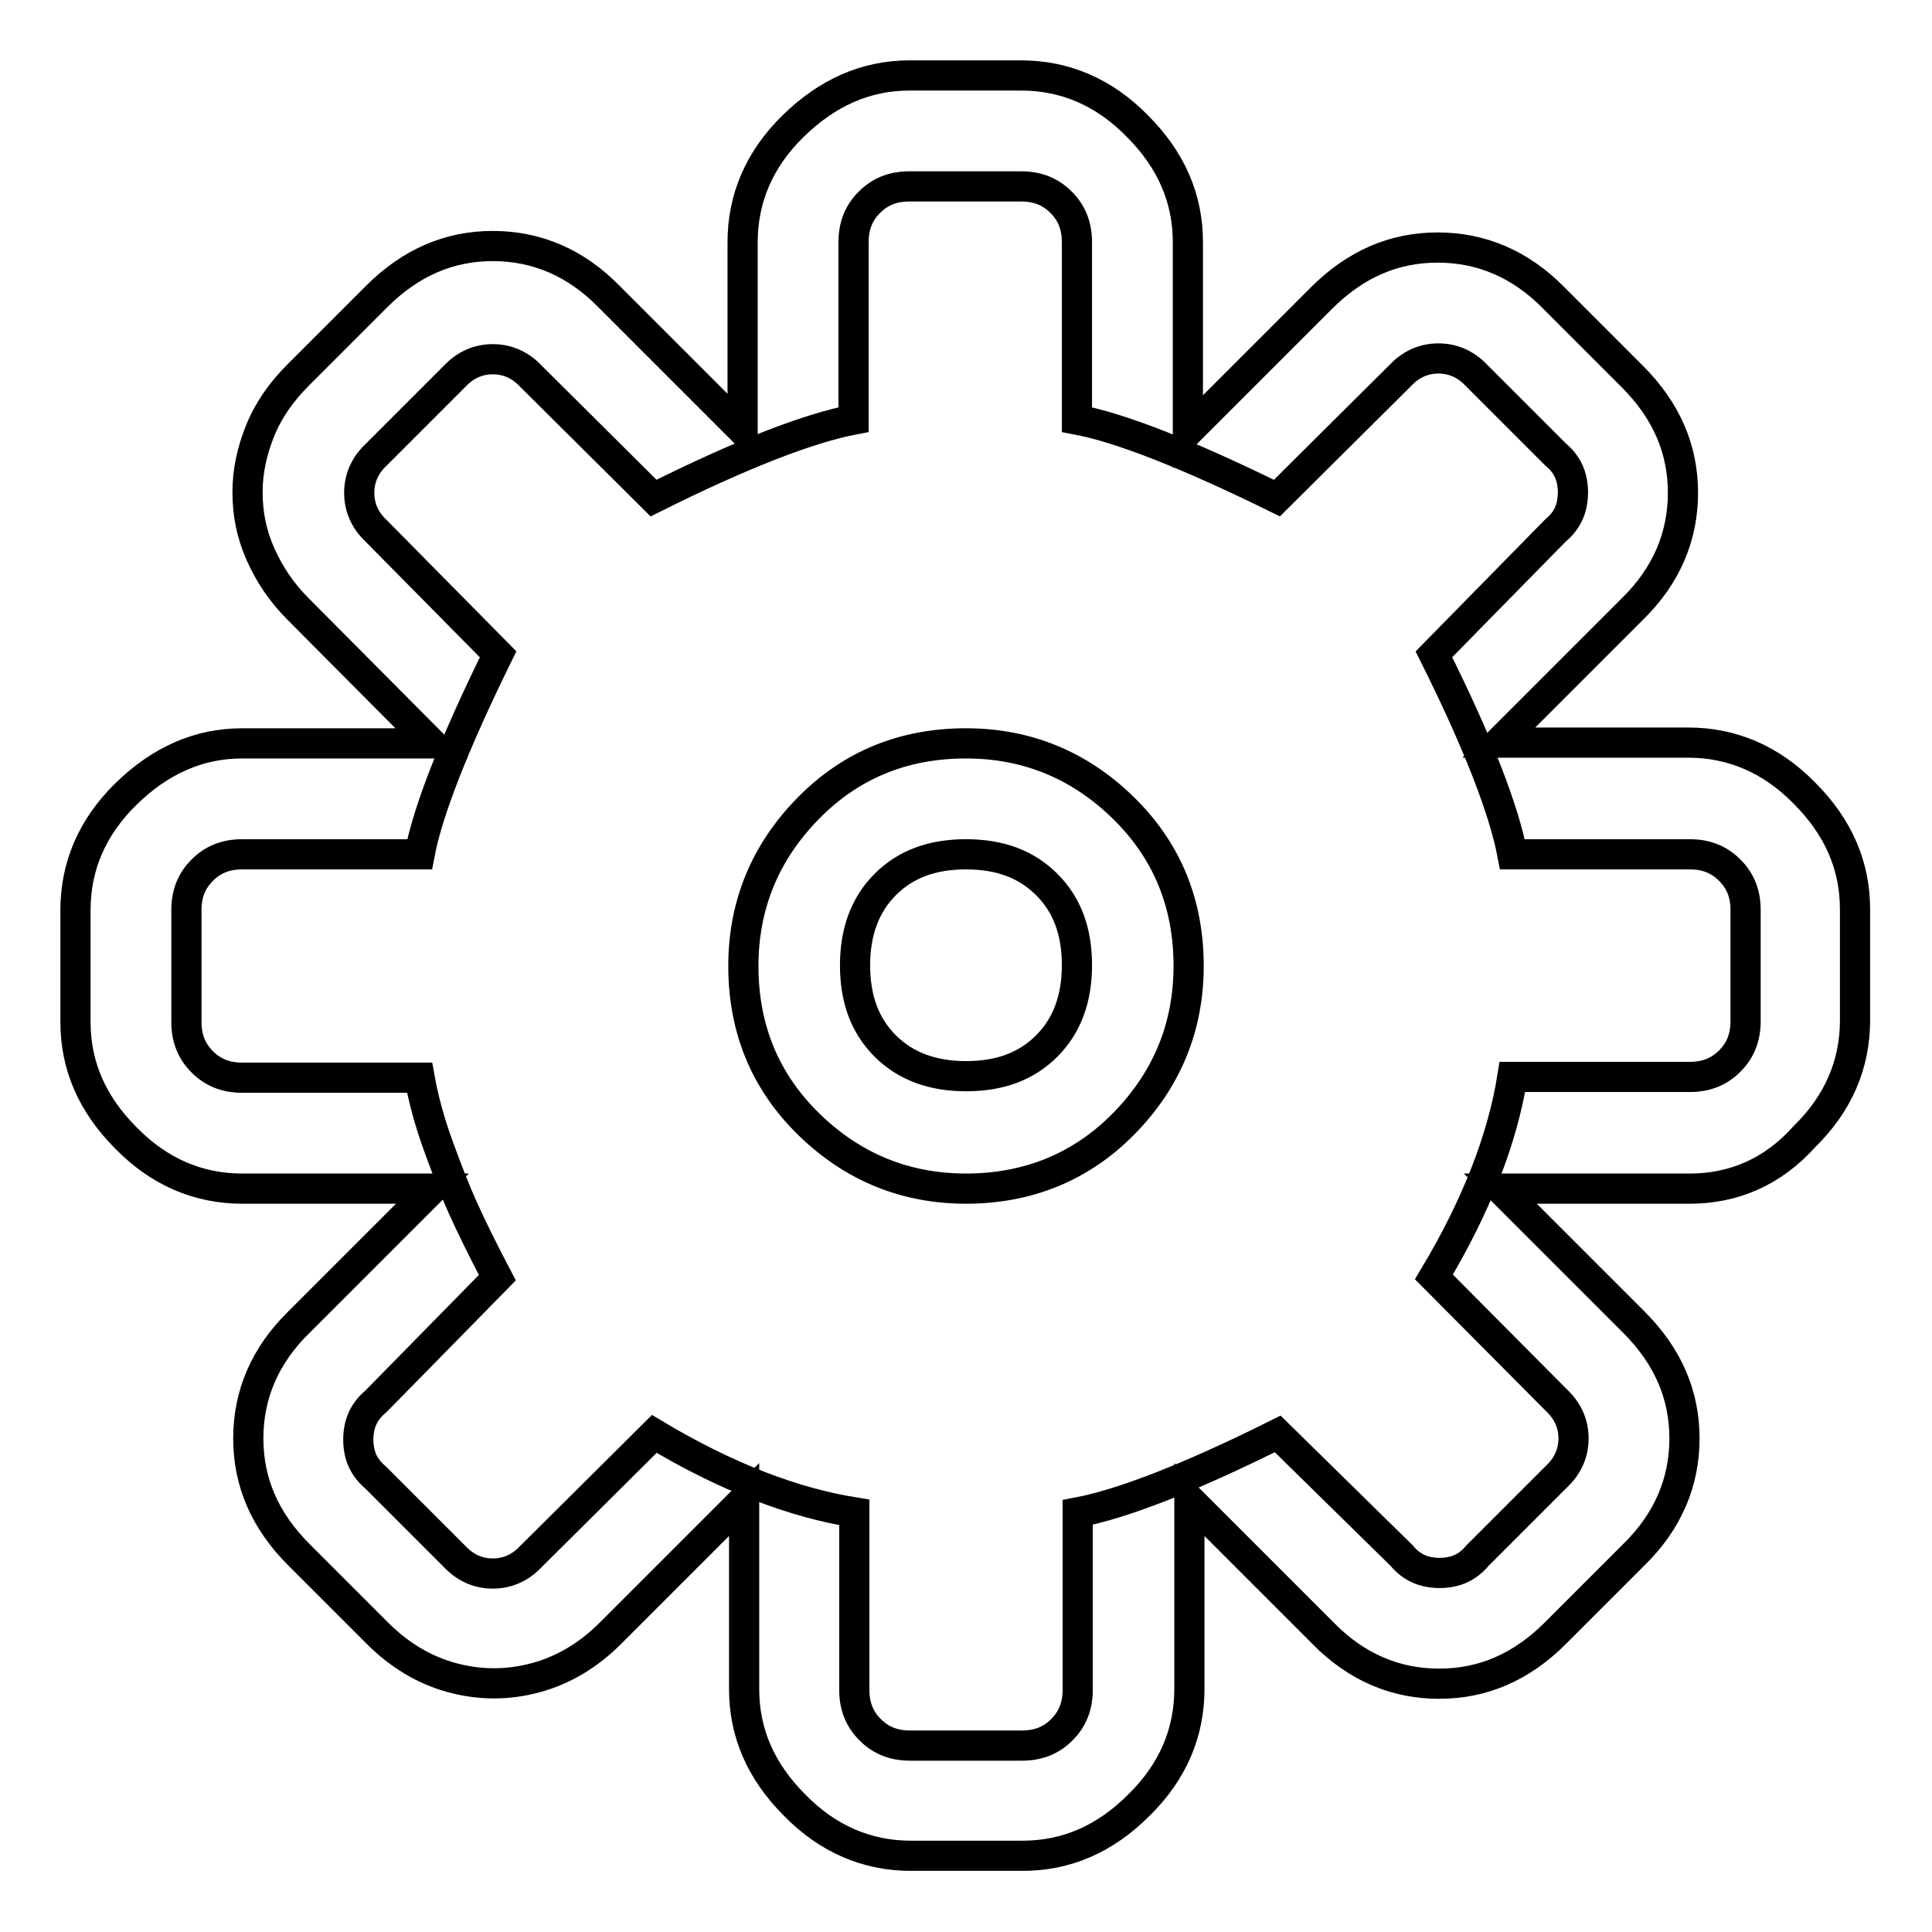
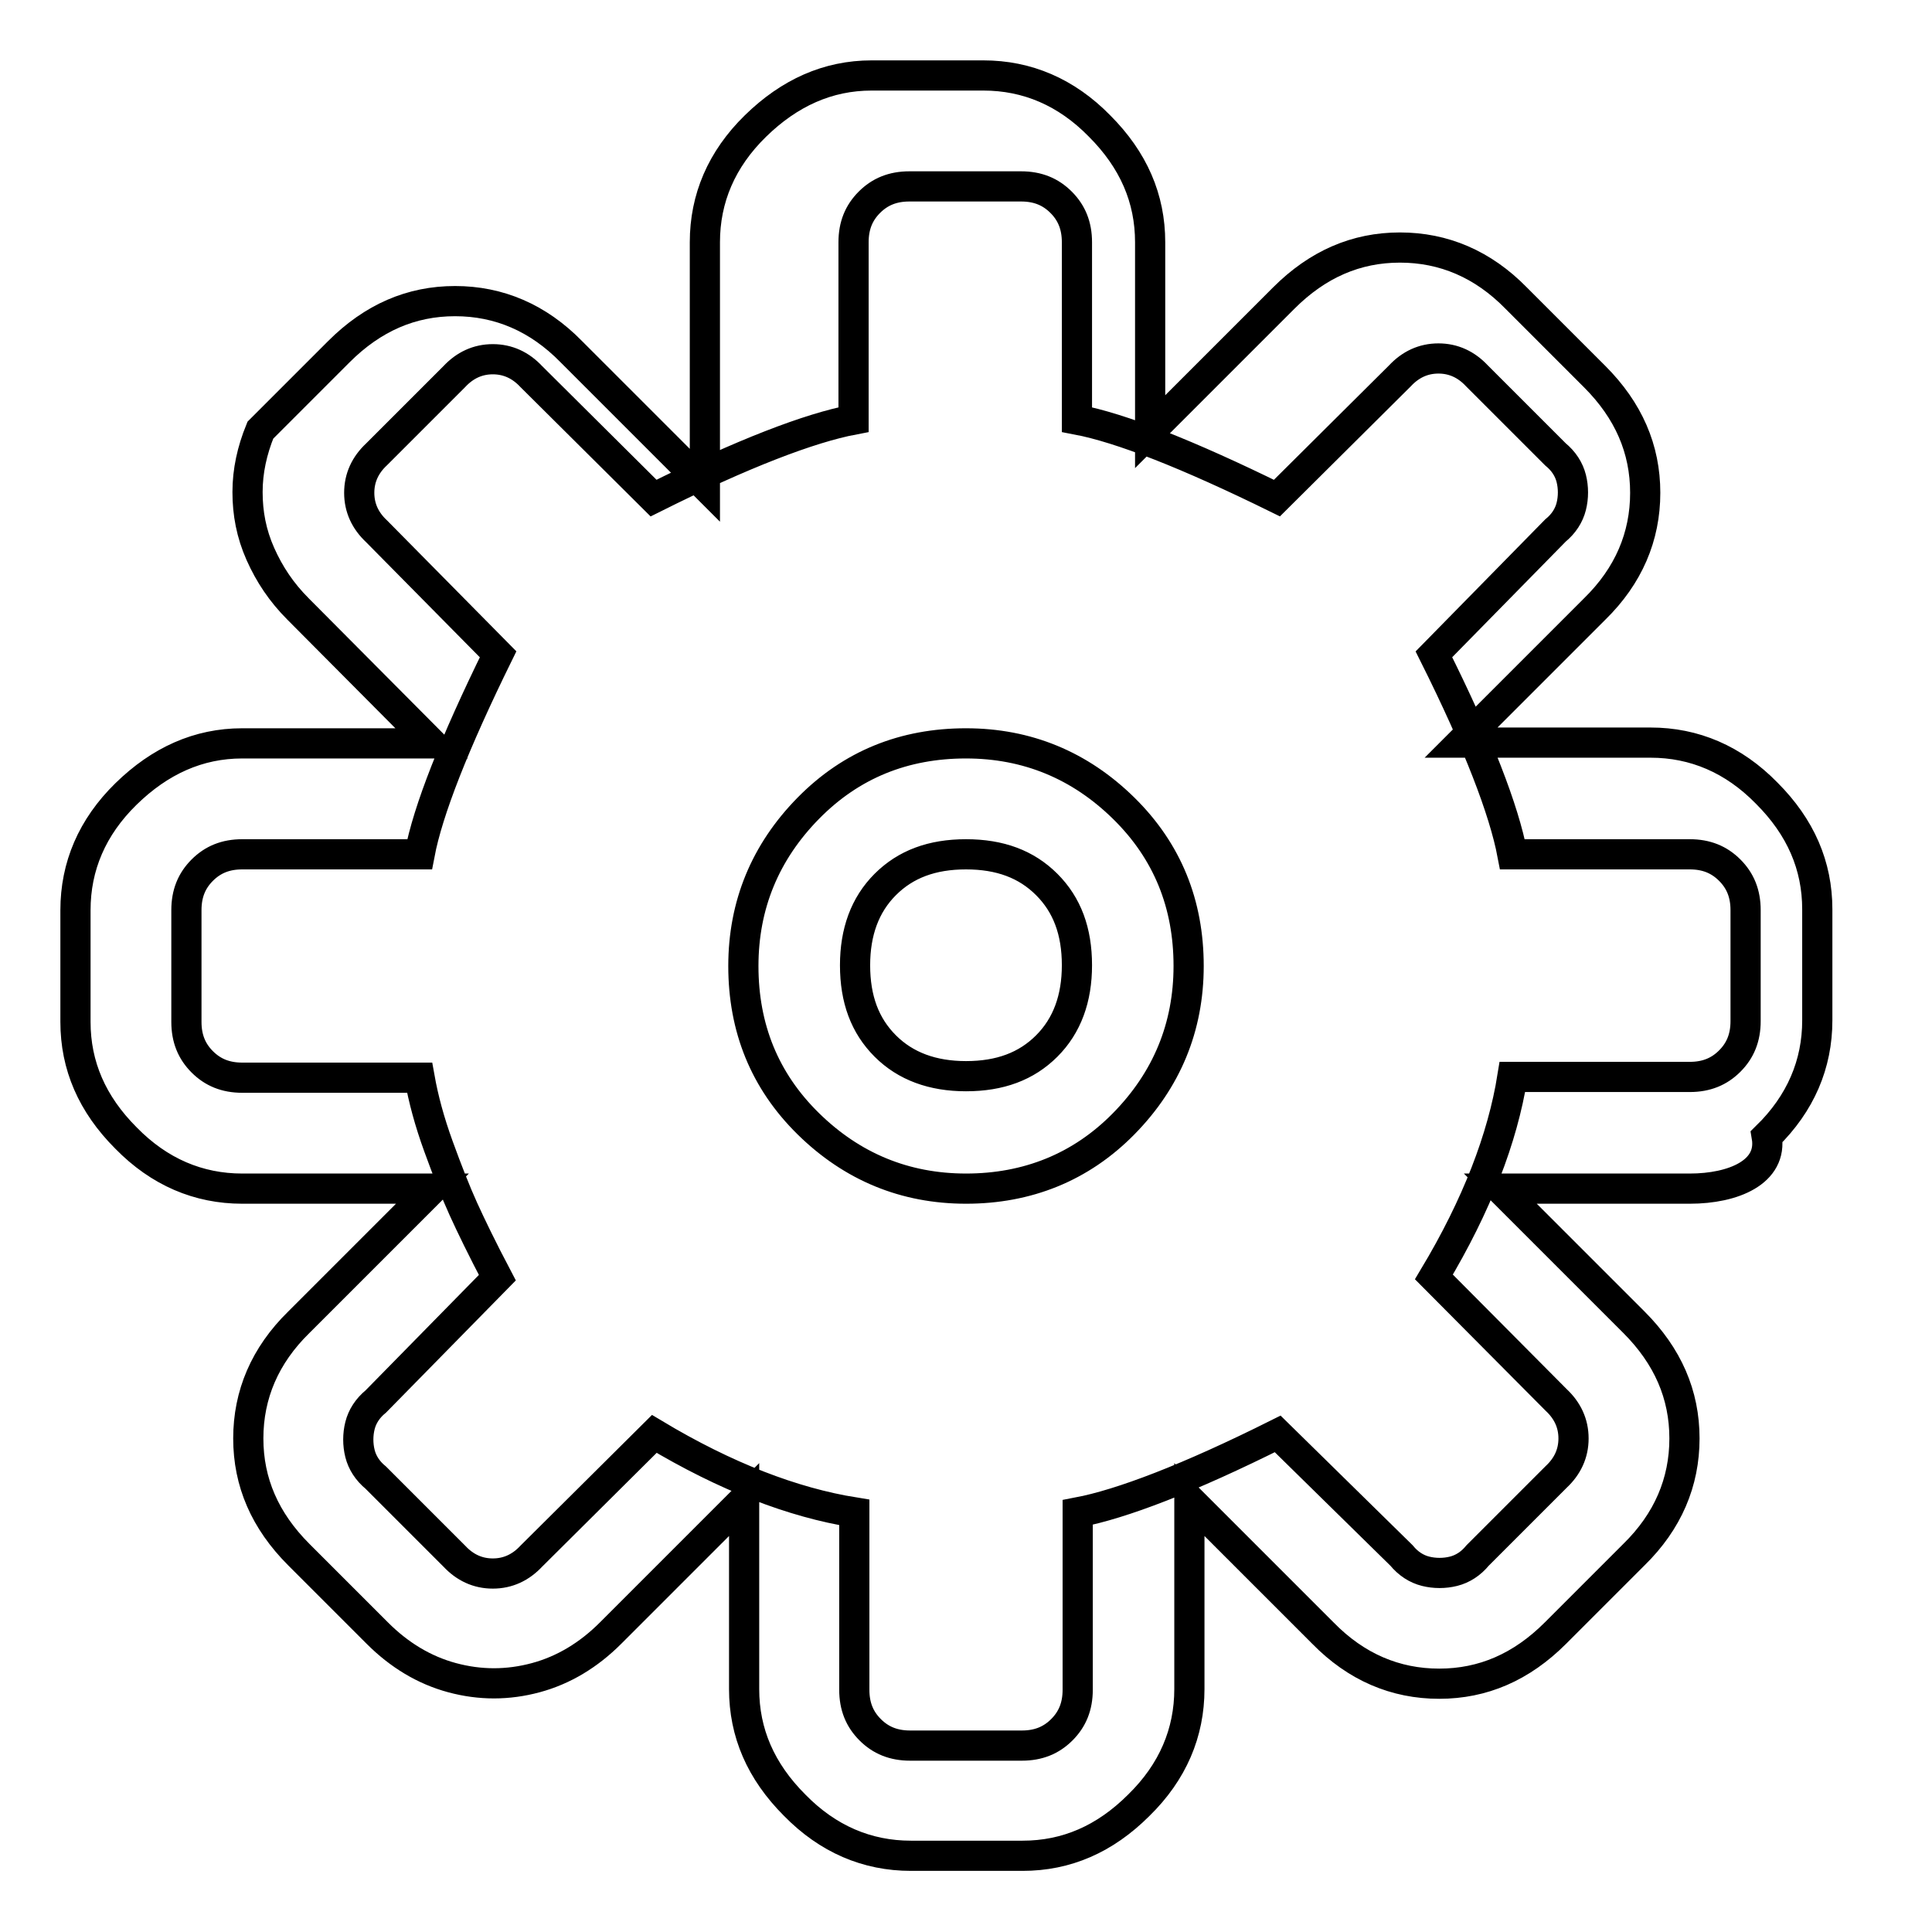
<svg xmlns="http://www.w3.org/2000/svg" version="1.1" x="0px" y="0px" viewBox="0 0 256 256" enable-background="new 0 0 256 256" xml:space="preserve">
  <g>
-     <path stroke-width="4" fill-opacity="0" stroke="#000000" d="M223.9,157.5h-25.1l17.7,17.7c4.5,4.5,6.7,9.6,6.7,15.4c0,5.8-2.2,11-6.7,15.4l-10.4,10.4 c-4.5,4.5-9.6,6.7-15.4,6.7s-11-2.2-15.4-6.7l-17.7-17.7v25.1c0,5.8-2.2,11-6.7,15.4c-4.5,4.5-9.6,6.7-15.4,6.7h-14.8 c-5.8,0-11-2.2-15.4-6.7c-4.5-4.5-6.7-9.6-6.7-15.4v-25.1l-17.7,17.7c-2.9,2.9-6.2,4.9-9.9,5.9s-7.4,1-11.1,0s-7-3-9.9-5.9 l-10.4-10.4c-4.5-4.5-6.7-9.6-6.7-15.4c0-5.8,2.2-11,6.7-15.4l17.7-17.7H32.1c-5.8,0-11-2.2-15.4-6.7c-4.5-4.5-6.7-9.6-6.7-15.4 v-14.8c0-5.8,2.2-11,6.7-15.4s9.6-6.7,15.4-6.7h25.1L39.5,80.7c-2.2-2.2-3.8-4.6-5-7.3s-1.7-5.4-1.7-8.2c0-2.8,0.6-5.5,1.7-8.2 s2.8-5.1,5-7.3l10.4-10.4c4.5-4.5,9.6-6.7,15.4-6.7s11,2.2,15.4,6.7l17.7,17.7V32.1c0-5.8,2.2-11,6.7-15.4s9.6-6.7,15.4-6.7h14.8 c5.8,0,11,2.2,15.4,6.7c4.5,4.5,6.7,9.6,6.7,15.4v25.1l17.7-17.7c4.5-4.5,9.6-6.7,15.4-6.7s11,2.2,15.4,6.7l10.4,10.4 c4.5,4.5,6.7,9.6,6.7,15.4c0,5.8-2.2,11-6.7,15.4l-17.7,17.7h25.1c5.8,0,11,2.2,15.4,6.7c4.5,4.5,6.7,9.6,6.7,15.4v14.7 c0,5.8-2.2,11-6.7,15.4C234.9,155.3,229.7,157.5,223.9,157.5L223.9,157.5z M231.3,120.6c0-2.2-0.7-3.9-2.1-5.3 c-1.4-1.4-3.1-2.1-5.3-2.1h-23.5c-1.1-5.8-4.5-14.7-10.4-26.5l16.1-16.4c1.1-0.9,1.8-2,2.1-3.2c0.3-1.2,0.3-2.5,0-3.7 c-0.3-1.2-1-2.3-2.1-3.2l-10.4-10.4c-1.4-1.5-3.1-2.3-5.1-2.3s-3.7,0.8-5.1,2.3L169.2,66c-11.8-5.8-20.7-9.3-26.5-10.4V32.1 c0-2.2-0.7-3.9-2.1-5.3c-1.4-1.4-3.1-2.1-5.3-2.1h-14.8c-2.2,0-3.9,0.7-5.3,2.1c-1.4,1.4-2.1,3.1-2.1,5.3v23.5 c-5.8,1.1-14.7,4.5-26.5,10.4L70.4,49.9c-1.4-1.5-3.1-2.3-5.1-2.3s-3.7,0.8-5.1,2.3L49.9,60.2c-1.5,1.4-2.3,3.1-2.3,5.1 c0,2,0.8,3.7,2.3,5.1L66,86.7c-5.8,11.8-9.3,20.7-10.4,26.5H32.1c-2.2,0-3.9,0.7-5.3,2.1c-1.4,1.4-2.1,3.1-2.1,5.3v14.8 c0,2.2,0.7,3.9,2.1,5.3c1.4,1.4,3.1,2.1,5.3,2.1h23.5c0.5,2.8,1.3,5.8,2.5,9.1c1.2,3.3,2.3,6.1,3.3,8.3c1,2.2,2.5,5.3,4.5,9.1 l-16.1,16.4c-1.1,0.9-1.8,2-2.1,3.2c-0.3,1.2-0.3,2.5,0,3.7c0.3,1.2,1,2.3,2.1,3.2l10.4,10.4c1.4,1.5,3.1,2.3,5.1,2.3 s3.7-0.8,5.1-2.3L86.7,190c9.5,5.7,18.4,9.1,26.5,10.4v23.5c0,2.2,0.7,3.9,2.1,5.3c1.4,1.4,3.1,2.1,5.3,2.1h14.8 c2.2,0,3.9-0.7,5.3-2.1c1.4-1.4,2.1-3.1,2.1-5.3v-23.5c5.8-1.1,14.7-4.5,26.5-10.4l16.4,16.1c0.9,1.1,2,1.8,3.2,2.1 c1.2,0.3,2.5,0.3,3.7,0c1.2-0.3,2.3-1,3.2-2.1l10.4-10.4c1.5-1.4,2.3-3.1,2.3-5.1c0-2-0.8-3.7-2.3-5.1L190,169.2 c5.7-9.5,9.1-18.4,10.4-26.5h23.5c2.2,0,3.9-0.7,5.3-2.1c1.4-1.4,2.1-3.1,2.1-5.3V120.6L231.3,120.6z M128,157.5 c-8.1,0-15.1-2.9-20.9-8.6s-8.6-12.7-8.6-20.9c0-8.1,2.9-15.1,8.6-20.9s12.7-8.6,20.9-8.6c8.1,0,15.1,2.9,20.9,8.6 s8.6,12.7,8.6,20.9c0,8.1-2.9,15.1-8.6,20.9S136.1,157.5,128,157.5z M128,113.2c-4.5,0-8,1.3-10.7,4s-4,6.3-4,10.7 c0,4.5,1.3,8,4,10.7c2.7,2.7,6.3,4,10.7,4c4.5,0,8-1.3,10.7-4c2.7-2.7,4-6.3,4-10.7c0-4.5-1.3-8-4-10.7S132.5,113.2,128,113.2z" />
+     <path stroke-width="4" fill-opacity="0" stroke="#000000" d="M223.9,157.5h-25.1l17.7,17.7c4.5,4.5,6.7,9.6,6.7,15.4c0,5.8-2.2,11-6.7,15.4l-10.4,10.4 c-4.5,4.5-9.6,6.7-15.4,6.7s-11-2.2-15.4-6.7l-17.7-17.7v25.1c0,5.8-2.2,11-6.7,15.4c-4.5,4.5-9.6,6.7-15.4,6.7h-14.8 c-5.8,0-11-2.2-15.4-6.7c-4.5-4.5-6.7-9.6-6.7-15.4v-25.1l-17.7,17.7c-2.9,2.9-6.2,4.9-9.9,5.9s-7.4,1-11.1,0s-7-3-9.9-5.9 l-10.4-10.4c-4.5-4.5-6.7-9.6-6.7-15.4c0-5.8,2.2-11,6.7-15.4l17.7-17.7H32.1c-5.8,0-11-2.2-15.4-6.7c-4.5-4.5-6.7-9.6-6.7-15.4 v-14.8c0-5.8,2.2-11,6.7-15.4s9.6-6.7,15.4-6.7h25.1L39.5,80.7c-2.2-2.2-3.8-4.6-5-7.3s-1.7-5.4-1.7-8.2c0-2.8,0.6-5.5,1.7-8.2 l10.4-10.4c4.5-4.5,9.6-6.7,15.4-6.7s11,2.2,15.4,6.7l17.7,17.7V32.1c0-5.8,2.2-11,6.7-15.4s9.6-6.7,15.4-6.7h14.8 c5.8,0,11,2.2,15.4,6.7c4.5,4.5,6.7,9.6,6.7,15.4v25.1l17.7-17.7c4.5-4.5,9.6-6.7,15.4-6.7s11,2.2,15.4,6.7l10.4,10.4 c4.5,4.5,6.7,9.6,6.7,15.4c0,5.8-2.2,11-6.7,15.4l-17.7,17.7h25.1c5.8,0,11,2.2,15.4,6.7c4.5,4.5,6.7,9.6,6.7,15.4v14.7 c0,5.8-2.2,11-6.7,15.4C234.9,155.3,229.7,157.5,223.9,157.5L223.9,157.5z M231.3,120.6c0-2.2-0.7-3.9-2.1-5.3 c-1.4-1.4-3.1-2.1-5.3-2.1h-23.5c-1.1-5.8-4.5-14.7-10.4-26.5l16.1-16.4c1.1-0.9,1.8-2,2.1-3.2c0.3-1.2,0.3-2.5,0-3.7 c-0.3-1.2-1-2.3-2.1-3.2l-10.4-10.4c-1.4-1.5-3.1-2.3-5.1-2.3s-3.7,0.8-5.1,2.3L169.2,66c-11.8-5.8-20.7-9.3-26.5-10.4V32.1 c0-2.2-0.7-3.9-2.1-5.3c-1.4-1.4-3.1-2.1-5.3-2.1h-14.8c-2.2,0-3.9,0.7-5.3,2.1c-1.4,1.4-2.1,3.1-2.1,5.3v23.5 c-5.8,1.1-14.7,4.5-26.5,10.4L70.4,49.9c-1.4-1.5-3.1-2.3-5.1-2.3s-3.7,0.8-5.1,2.3L49.9,60.2c-1.5,1.4-2.3,3.1-2.3,5.1 c0,2,0.8,3.7,2.3,5.1L66,86.7c-5.8,11.8-9.3,20.7-10.4,26.5H32.1c-2.2,0-3.9,0.7-5.3,2.1c-1.4,1.4-2.1,3.1-2.1,5.3v14.8 c0,2.2,0.7,3.9,2.1,5.3c1.4,1.4,3.1,2.1,5.3,2.1h23.5c0.5,2.8,1.3,5.8,2.5,9.1c1.2,3.3,2.3,6.1,3.3,8.3c1,2.2,2.5,5.3,4.5,9.1 l-16.1,16.4c-1.1,0.9-1.8,2-2.1,3.2c-0.3,1.2-0.3,2.5,0,3.7c0.3,1.2,1,2.3,2.1,3.2l10.4,10.4c1.4,1.5,3.1,2.3,5.1,2.3 s3.7-0.8,5.1-2.3L86.7,190c9.5,5.7,18.4,9.1,26.5,10.4v23.5c0,2.2,0.7,3.9,2.1,5.3c1.4,1.4,3.1,2.1,5.3,2.1h14.8 c2.2,0,3.9-0.7,5.3-2.1c1.4-1.4,2.1-3.1,2.1-5.3v-23.5c5.8-1.1,14.7-4.5,26.5-10.4l16.4,16.1c0.9,1.1,2,1.8,3.2,2.1 c1.2,0.3,2.5,0.3,3.7,0c1.2-0.3,2.3-1,3.2-2.1l10.4-10.4c1.5-1.4,2.3-3.1,2.3-5.1c0-2-0.8-3.7-2.3-5.1L190,169.2 c5.7-9.5,9.1-18.4,10.4-26.5h23.5c2.2,0,3.9-0.7,5.3-2.1c1.4-1.4,2.1-3.1,2.1-5.3V120.6L231.3,120.6z M128,157.5 c-8.1,0-15.1-2.9-20.9-8.6s-8.6-12.7-8.6-20.9c0-8.1,2.9-15.1,8.6-20.9s12.7-8.6,20.9-8.6c8.1,0,15.1,2.9,20.9,8.6 s8.6,12.7,8.6,20.9c0,8.1-2.9,15.1-8.6,20.9S136.1,157.5,128,157.5z M128,113.2c-4.5,0-8,1.3-10.7,4s-4,6.3-4,10.7 c0,4.5,1.3,8,4,10.7c2.7,2.7,6.3,4,10.7,4c4.5,0,8-1.3,10.7-4c2.7-2.7,4-6.3,4-10.7c0-4.5-1.3-8-4-10.7S132.5,113.2,128,113.2z" />
  </g>
</svg>